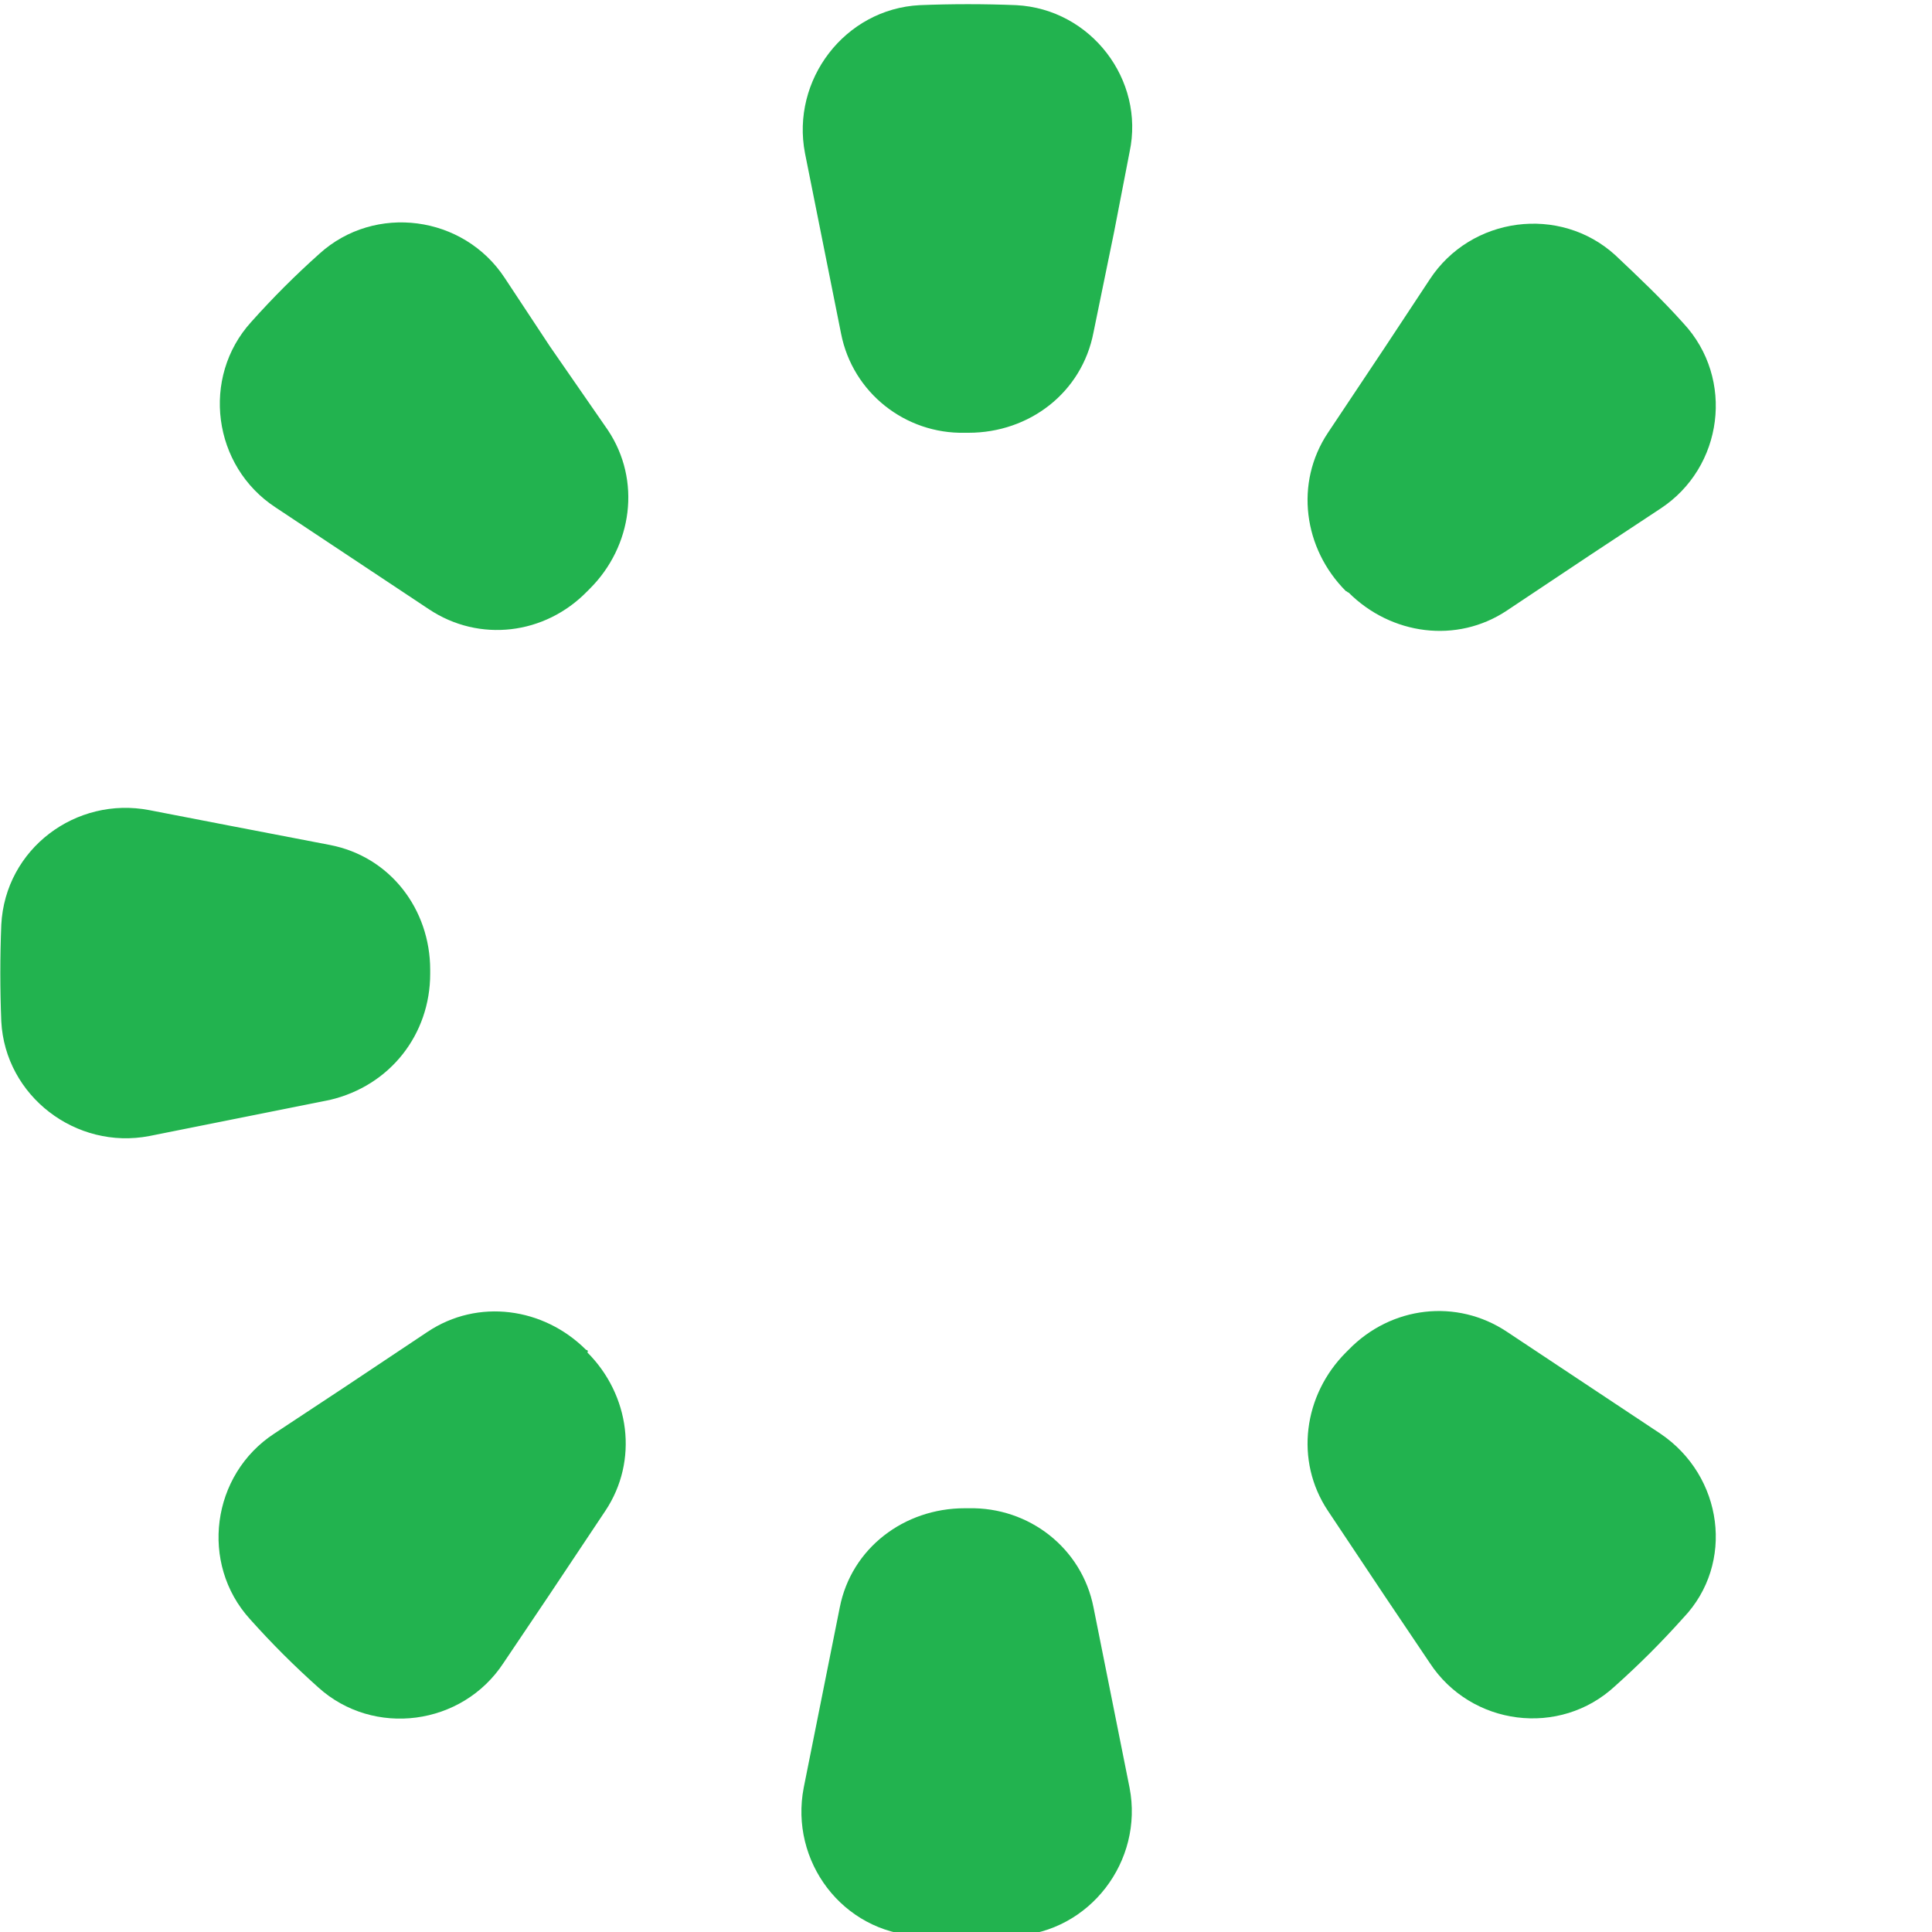
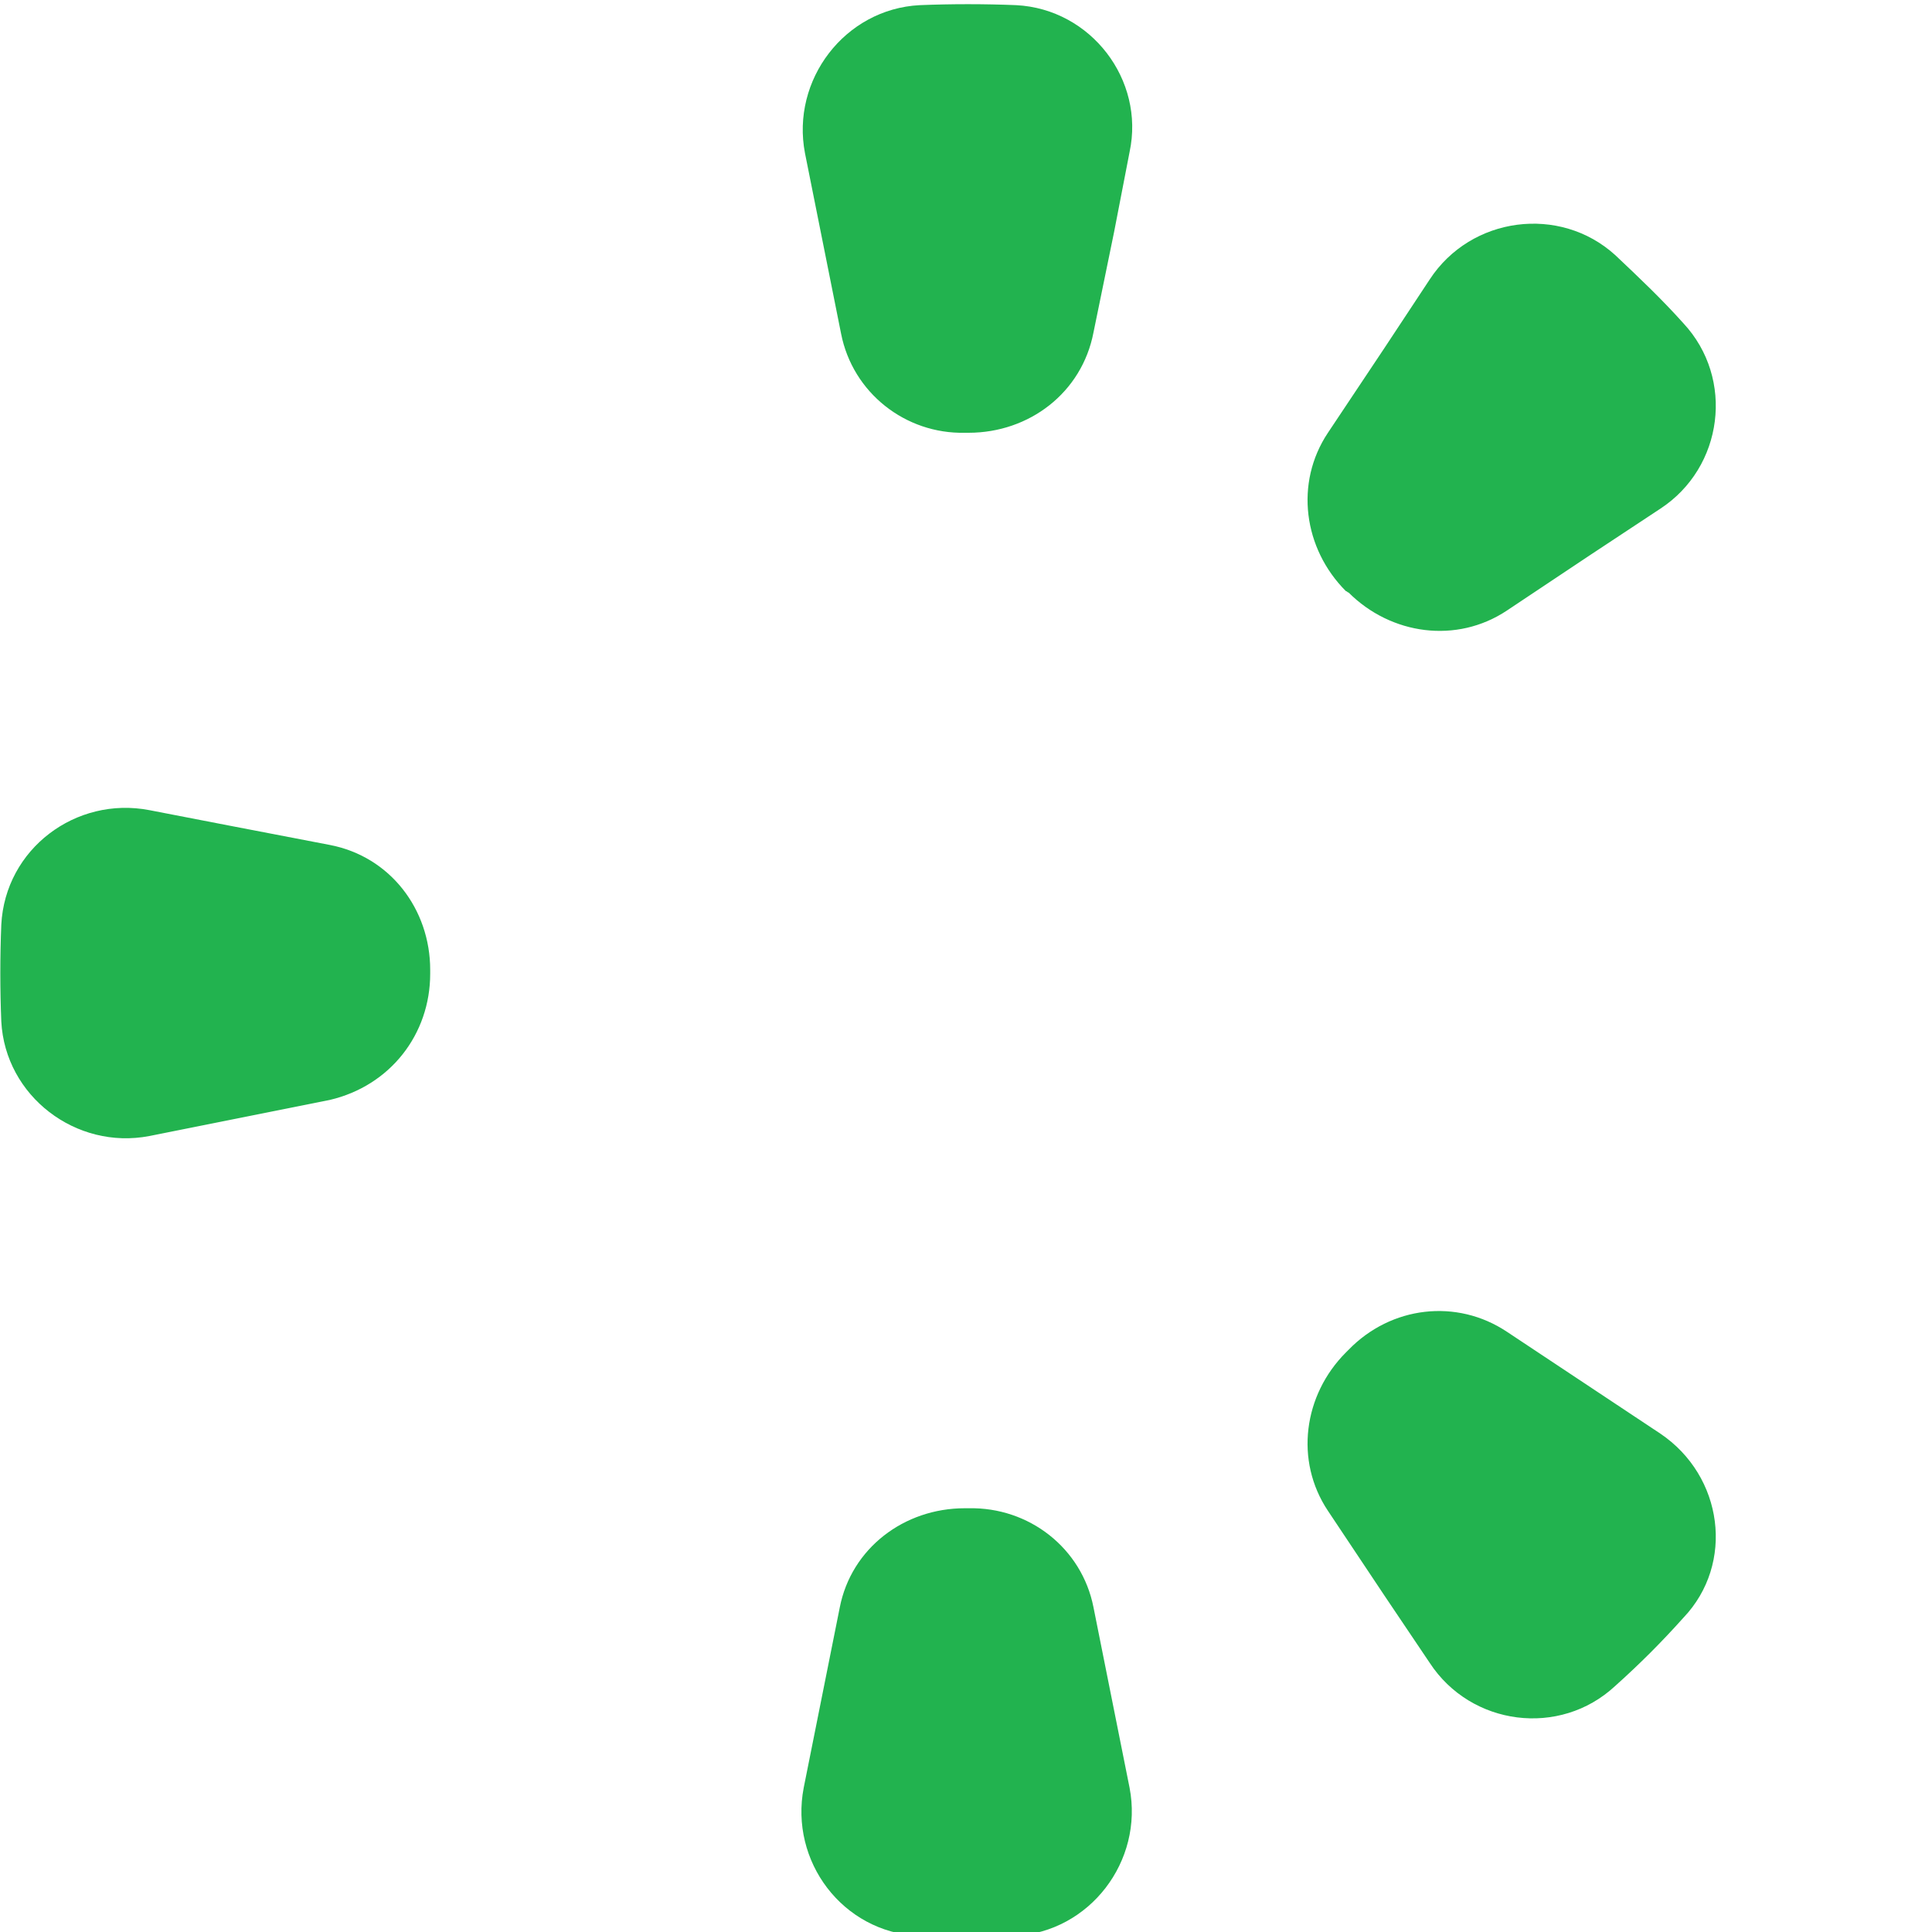
<svg xmlns="http://www.w3.org/2000/svg" version="1.1" viewBox="0 0 150 150" xml:space="preserve">
  <style type="text/css">
	.st0{fill:#22B34F;}
</style>
  <g transform="translate(-132, -221)">
    <g>
      <path class="st0" d="M260.9,332.3l-11.9-7.9c-3.9-2.6-9-2-12.3,1.4c-0.1,0.1-0.1,0.1-0.2,0.2c-3.3,3.3-4,8.4-1.4,12.3l4.4,6.6    l3.5,5.2c3.2,4.9,10.1,5.8,14.4,1.8c1.9-1.7,3.6-3.4,5.3-5.3C266.7,342.4,265.8,335.6,260.9,332.3z" />
      <path class="st0" d="M216.9,345.8c-0.9-4.6-5-7.8-9.7-7.7c-0.1,0-0.2,0-0.3,0c-4.7,0-8.8,3.1-9.7,7.7l-2.8,14    c-1.1,5.7,3,11.2,8.9,11.5c2.5,0.1,5,0.1,7.5,0c5.8-0.3,10-5.8,8.9-11.5L216.9,345.8z" />
-       <path class="st0" d="M177.5,325.8c-3.3-3.3-8.4-4-12.3-1.4l-6.6,4.4l-5.3,3.5c-4.9,3.2-5.8,10.1-1.9,14.4c1.7,1.9,3.4,3.6,5.3,5.3    c4.3,3.9,11.2,3,14.4-1.9l3.5-5.2l4.4-6.6c2.6-3.9,1.9-9-1.4-12.3C177.7,325.9,177.6,325.8,177.5,325.8z" />
      <path class="st0" d="M165.4,296.6c0-0.1,0-0.2,0-0.3c0-4.7-3.1-8.8-7.8-9.7l-7.8-1.5l-6.2-1.2c-5.7-1.1-11.2,3-11.5,8.9    c-0.1,2.5-0.1,5,0,7.5c0.3,5.8,5.8,10,11.5,8.9l14-2.8C162.3,305.3,165.4,301.3,165.4,296.6z" />
-       <path class="st0" d="M174.7,247.9l-3.5-5.3c-3.2-4.9-10.1-5.8-14.4-1.9c-1.9,1.7-3.6,3.4-5.3,5.3c-3.9,4.3-3,11.2,1.9,14.4    l11.9,7.9c3.9,2.6,9,2,12.3-1.4c0.1-0.1,0.1-0.1,0.2-0.2c3.3-3.3,4-8.4,1.4-12.3L174.7,247.9z" />
      <path class="st0" d="M210.9,221.4c-2.5-0.1-5-0.1-7.5,0c-5.8,0.3-10,5.8-8.9,11.5l2.8,14c0.9,4.6,5,7.8,9.6,7.7c0.1,0,0.2,0,0.3,0    c4.7,0,8.8-3.1,9.7-7.8l1.6-7.8l1.2-6.2C220.9,227.2,216.7,221.7,210.9,221.4z" />
      <path class="st0" d="M236.7,267c3.3,3.3,8.4,4,12.3,1.4l6.6-4.4l5.3-3.5c4.9-3.2,5.8-10.1,1.8-14.4c-1.7-1.9-3.5-3.6-5.3-5.3    c-4.3-3.9-11.2-3-14.4,1.9l-3.5,5.3l-4.4,6.6c-2.6,3.9-1.9,9,1.4,12.3C236.6,266.9,236.6,267,236.7,267z" />
    </g>
  </g>
</svg>